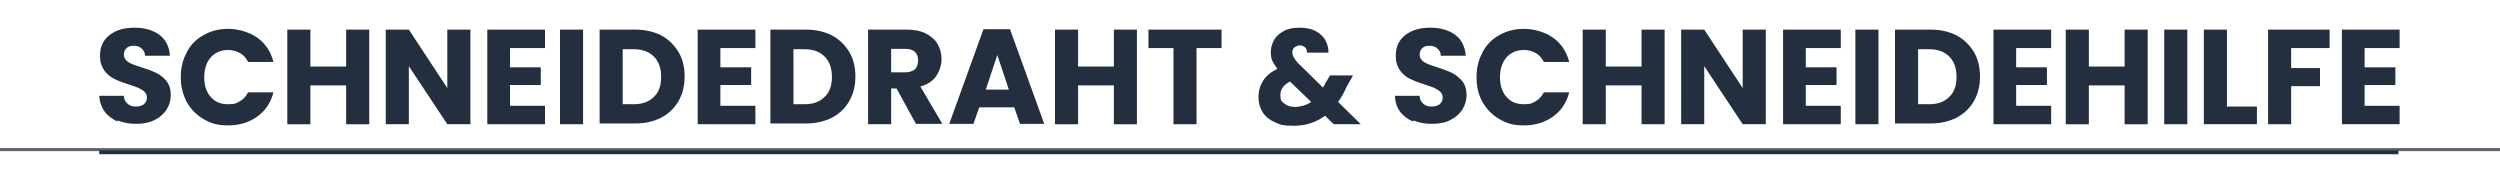
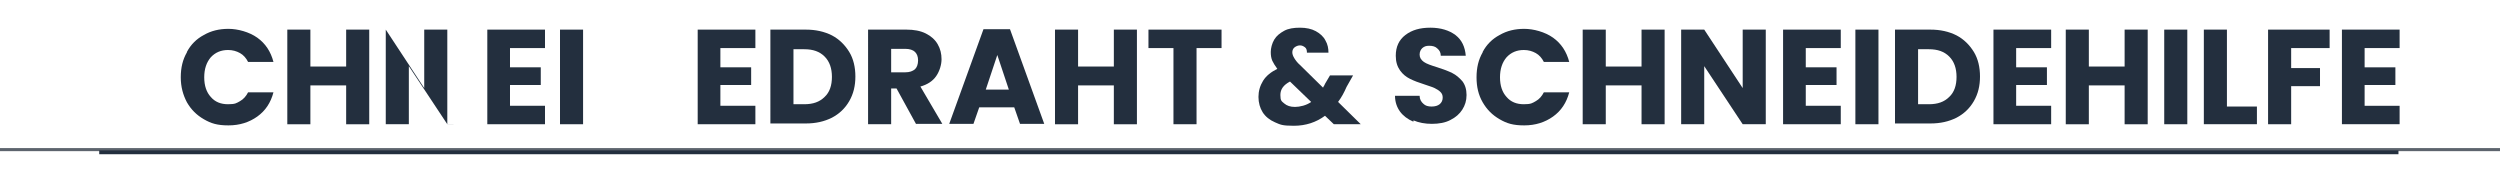
<svg xmlns="http://www.w3.org/2000/svg" id="Ebene_1" version="1.1" viewBox="0 0 650 50">
  <defs>
    <style>
      .st0 {
        stroke: #5d646d;
        stroke-width: .8px;
      }

      .st0, .st1 {
        fill: none;
        stroke-miterlimit: 10;
      }

      .st2 {
        fill: #232f3e;
      }

      .st1 {
        stroke: #232f3e;
      }
    </style>
  </defs>
  <line class="st0" x1="-395" y1="38.9" x2="1045" y2="38.9" />
  <line class="st1" x1="25.8" y1="39.6" x2="623.6" y2="39.6" />
  <g>
-     <path class="st2" d="M30.6,31.6c-1.4-.6-2.6-1.5-3.4-2.6s-1.3-2.5-1.4-4.1h6.4c0,.9.4,1.6,1,2.1s1.2.7,2.1.7,1.6-.2,2.1-.6.8-1,.8-1.7-.2-1.1-.6-1.5-.9-.7-1.5-1-1.4-.5-2.5-.9c-1.6-.5-2.9-1-3.9-1.5s-1.9-1.2-2.6-2.2-1.1-2.2-1.1-3.8c0-2.3.8-4.1,2.5-5.4s3.8-1.9,6.5-1.9,4.9.7,6.5,1.9c1.7,1.3,2.5,3.1,2.7,5.4h-6.5c0-.8-.3-1.4-.9-1.9-.5-.5-1.2-.7-2.1-.7s-1.3.2-1.8.6c-.4.4-.7.9-.7,1.7s.4,1.4,1.1,1.9,1.9.9,3.5,1.4,2.9,1,3.9,1.5,1.9,1.2,2.6,2.1,1.1,2.1,1.1,3.6-.4,2.7-1.1,3.8c-.7,1.1-1.7,2-3.1,2.7s-3,1-4.8,1-3.4-.3-4.8-.9h0v.3Z" />
    <path class="st2" d="M48.6,13.5c1-1.9,2.5-3.4,4.4-4.4,1.9-1.1,4-1.6,6.4-1.6s5.4.8,7.5,2.3,3.5,3.6,4.2,6.3h-6.6c-.5-1-1.2-1.8-2.1-2.3s-1.9-.8-3.1-.8c-1.8,0-3.3.6-4.5,1.9-1.1,1.3-1.7,3-1.7,5.2s.6,3.9,1.7,5.1c1.1,1.3,2.6,1.9,4.5,1.9s2.2-.3,3.1-.8,1.6-1.3,2.1-2.3h6.6c-.7,2.7-2.1,4.8-4.2,6.3s-4.6,2.3-7.5,2.3-4.5-.5-6.4-1.6-3.3-2.5-4.4-4.4c-1-1.9-1.6-4-1.6-6.5s.5-4.6,1.6-6.5h0Z" />
    <path class="st2" d="M96,7.7v24.6h-6v-10.1h-9.3v10.1h-6V7.7h6v9.6h9.3V7.7h6Z" />
-     <path class="st2" d="M122.3,32.3h-6l-10-15.1v15.1h-6V7.7h6l10,15.2V7.7h6v24.6Z" />
+     <path class="st2" d="M122.3,32.3h-6l-10-15.1v15.1h-6V7.7l10,15.2V7.7h6v24.6Z" />
    <path class="st2" d="M132.6,12.5v5h8v4.6h-8v5.4h9.1v4.8h-15V7.7h15v4.8h-9.1Z" />
    <path class="st2" d="M151.6,7.7v24.6h-6V7.7h6Z" />
-     <path class="st2" d="M171.9,9.2c1.9,1,3.4,2.5,4.5,4.3s1.6,4,1.6,6.4-.5,4.5-1.6,6.4-2.6,3.3-4.5,4.3c-2,1-4.2,1.5-6.8,1.5h-9.2V7.7h9.2c2.6,0,4.8.5,6.8,1.5h0ZM170,25.2c1.3-1.2,1.9-3,1.9-5.2s-.6-4-1.9-5.3-3-1.9-5.3-1.9h-2.8v14.3h2.8c2.3,0,4-.6,5.3-1.9h0Z" />
    <path class="st2" d="M187.3,12.5v5h8v4.6h-8v5.4h9.1v4.8h-15V7.7h15v4.8h-9.1Z" />
    <path class="st2" d="M216.3,9.2c1.9,1,3.4,2.5,4.5,4.3s1.6,4,1.6,6.4-.5,4.5-1.6,6.4-2.6,3.3-4.5,4.3c-2,1-4.2,1.5-6.8,1.5h-9.2V7.7h9.2c2.6,0,4.8.5,6.8,1.5h0ZM214.4,25.2c1.3-1.2,1.9-3,1.9-5.2s-.6-4-1.9-5.3-3-1.9-5.3-1.9h-2.8v14.3h2.8c2.3,0,4-.6,5.3-1.9h0Z" />
    <path class="st2" d="M238.2,32.3l-5.1-9.3h-1.4v9.3h-6V7.7h10c1.9,0,3.6.3,5,1s2.4,1.6,3.1,2.8,1,2.5,1,3.9-.5,3.1-1.4,4.4-2.3,2.2-4.1,2.7l5.7,9.7h-6.8ZM231.7,18.8h3.7c1.1,0,1.9-.3,2.5-.8.5-.5.8-1.3.8-2.3s-.3-1.7-.8-2.2-1.4-.8-2.5-.8h-3.7v6.1h0Z" />
    <path class="st2" d="M263.8,27.9h-9.2l-1.5,4.3h-6.3l8.9-24.6h6.9l8.9,24.6h-6.3l-1.5-4.3s.1,0,.1,0ZM262.3,23.3l-3-9-3,9h6Z" />
    <path class="st2" d="M295.6,7.7v24.6h-6v-10.1h-9.3v10.1h-6V7.7h6v9.6h9.3V7.7h6Z" />
    <path class="st2" d="M317.6,7.7v4.8h-6.5v19.8h-6V12.5h-6.5v-4.8h19Z" />
    <path class="st2" d="M346.8,32.3l-2.3-2.2c-2.3,1.7-5,2.6-8.1,2.6s-3.5-.3-4.9-.9-2.5-1.5-3.2-2.6-1.1-2.5-1.1-4,.4-2.9,1.2-4.2,2.1-2.3,3.7-3.1c-.6-.8-1-1.5-1.3-2.1-.3-.7-.4-1.4-.4-2.3s.3-2.2.9-3.2,1.5-1.7,2.6-2.3,2.5-.8,4.1-.8,3,.3,4.1.9c1.1.6,2,1.4,2.5,2.4.6,1,.8,2.1.8,3.2h-5.6c0-.6-.1-1.1-.5-1.4s-.8-.5-1.3-.5-1,.2-1.4.5-.6.8-.6,1.3.2,1,.5,1.5.8,1.2,1.5,1.8l6,5.9c0-.1.1-.3.2-.4s.2-.4.3-.6l1.3-2.2h6l-1.7,3c-.6,1.4-1.3,2.7-2.2,3.9l5.9,5.8s-7,0-7,0ZM340.9,26.5l-5.5-5.3c-1.7.9-2.5,2-2.5,3.5s.3,1.6,1,2.2,1.6.9,2.8.9,3-.4,4.2-1.3h0Z" />
    <path class="st2" d="M367.4,31.6c-1.4-.6-2.6-1.5-3.4-2.6s-1.3-2.5-1.3-4.1h6.4c0,.9.4,1.6,1,2.1.5.5,1.2.7,2.1.7s1.6-.2,2.1-.6.8-1,.8-1.7-.2-1.1-.6-1.5-.9-.7-1.5-1-1.4-.5-2.5-.9c-1.6-.5-2.9-1-3.9-1.5s-1.9-1.2-2.6-2.2-1.1-2.2-1.1-3.8c0-2.3.8-4.1,2.5-5.4s3.8-1.9,6.5-1.9,4.9.7,6.5,1.9c1.7,1.3,2.5,3.1,2.7,5.4h-6.5c0-.8-.3-1.4-.9-1.9-.5-.5-1.2-.7-2.1-.7s-1.3.2-1.8.6c-.4.4-.7.9-.7,1.7s.4,1.4,1.1,1.9,1.9.9,3.5,1.4,2.9,1,3.9,1.5,1.8,1.2,2.6,2.1c.7.9,1.1,2.1,1.1,3.6s-.4,2.7-1.1,3.8-1.7,2-3.1,2.7c-1.3.7-3,1-4.8,1s-3.4-.3-4.8-.9h0v.3h-.1Z" />
    <path class="st2" d="M385.5,13.5c1-1.9,2.5-3.4,4.4-4.4,1.9-1.1,4-1.6,6.4-1.6s5.4.8,7.5,2.3,3.5,3.6,4.2,6.3h-6.6c-.5-1-1.2-1.8-2.1-2.3s-1.9-.8-3.1-.8c-1.8,0-3.3.6-4.5,1.9-1.1,1.3-1.7,3-1.7,5.2s.6,3.9,1.7,5.1c1.1,1.3,2.6,1.9,4.5,1.9s2.2-.3,3.1-.8,1.6-1.3,2.1-2.3h6.6c-.7,2.7-2.1,4.8-4.2,6.3s-4.6,2.3-7.5,2.3-4.5-.5-6.4-1.6-3.3-2.5-4.4-4.4-1.6-4-1.6-6.5.5-4.6,1.6-6.5h0Z" />
    <path class="st2" d="M432.8,7.7v24.6h-6v-10.1h-9.3v10.1h-6V7.7h6v9.6h9.3V7.7h6Z" />
    <path class="st2" d="M459.1,32.3h-6l-10-15.1v15.1h-6V7.7h6l10,15.2V7.7h6v24.6Z" />
    <path class="st2" d="M469.5,12.5v5h8v4.6h-8v5.4h9.1v4.8h-15V7.7h15v4.8h-9.1Z" />
    <path class="st2" d="M488.4,7.7v24.6h-6V7.7h6Z" />
    <path class="st2" d="M508.7,9.2c1.9,1,3.4,2.5,4.5,4.3s1.6,4,1.6,6.4-.5,4.5-1.6,6.4-2.6,3.3-4.5,4.3c-2,1-4.2,1.5-6.8,1.5h-9.2V7.7h9.2c2.6,0,4.8.5,6.8,1.5h0ZM506.8,25.2c1.3-1.2,1.9-3,1.9-5.2s-.6-4-1.9-5.3-3-1.9-5.3-1.9h-2.8v14.3h2.8c2.3,0,4-.6,5.3-1.9h0Z" />
    <path class="st2" d="M524.2,12.5v5h8v4.6h-8v5.4h9.1v4.8h-15V7.7h15v4.8h-9.1Z" />
    <path class="st2" d="M558.4,7.7v24.6h-6v-10.1h-9.3v10.1h-6V7.7h6v9.6h9.3V7.7h6Z" />
    <path class="st2" d="M568.7,7.7v24.6h-6V7.7h6Z" />
    <path class="st2" d="M579,27.7h7.8v4.6h-13.8V7.7h6v19.9h0Z" />
    <path class="st2" d="M605.7,7.7v4.8h-10v5.2h7.5v4.7h-7.5v9.9h-6V7.7h16Z" />
    <path class="st2" d="M614.8,12.5v5h8v4.6h-8v5.4h9.1v4.8h-15V7.7h15v4.8h-9.1Z" />
  </g>
</svg>